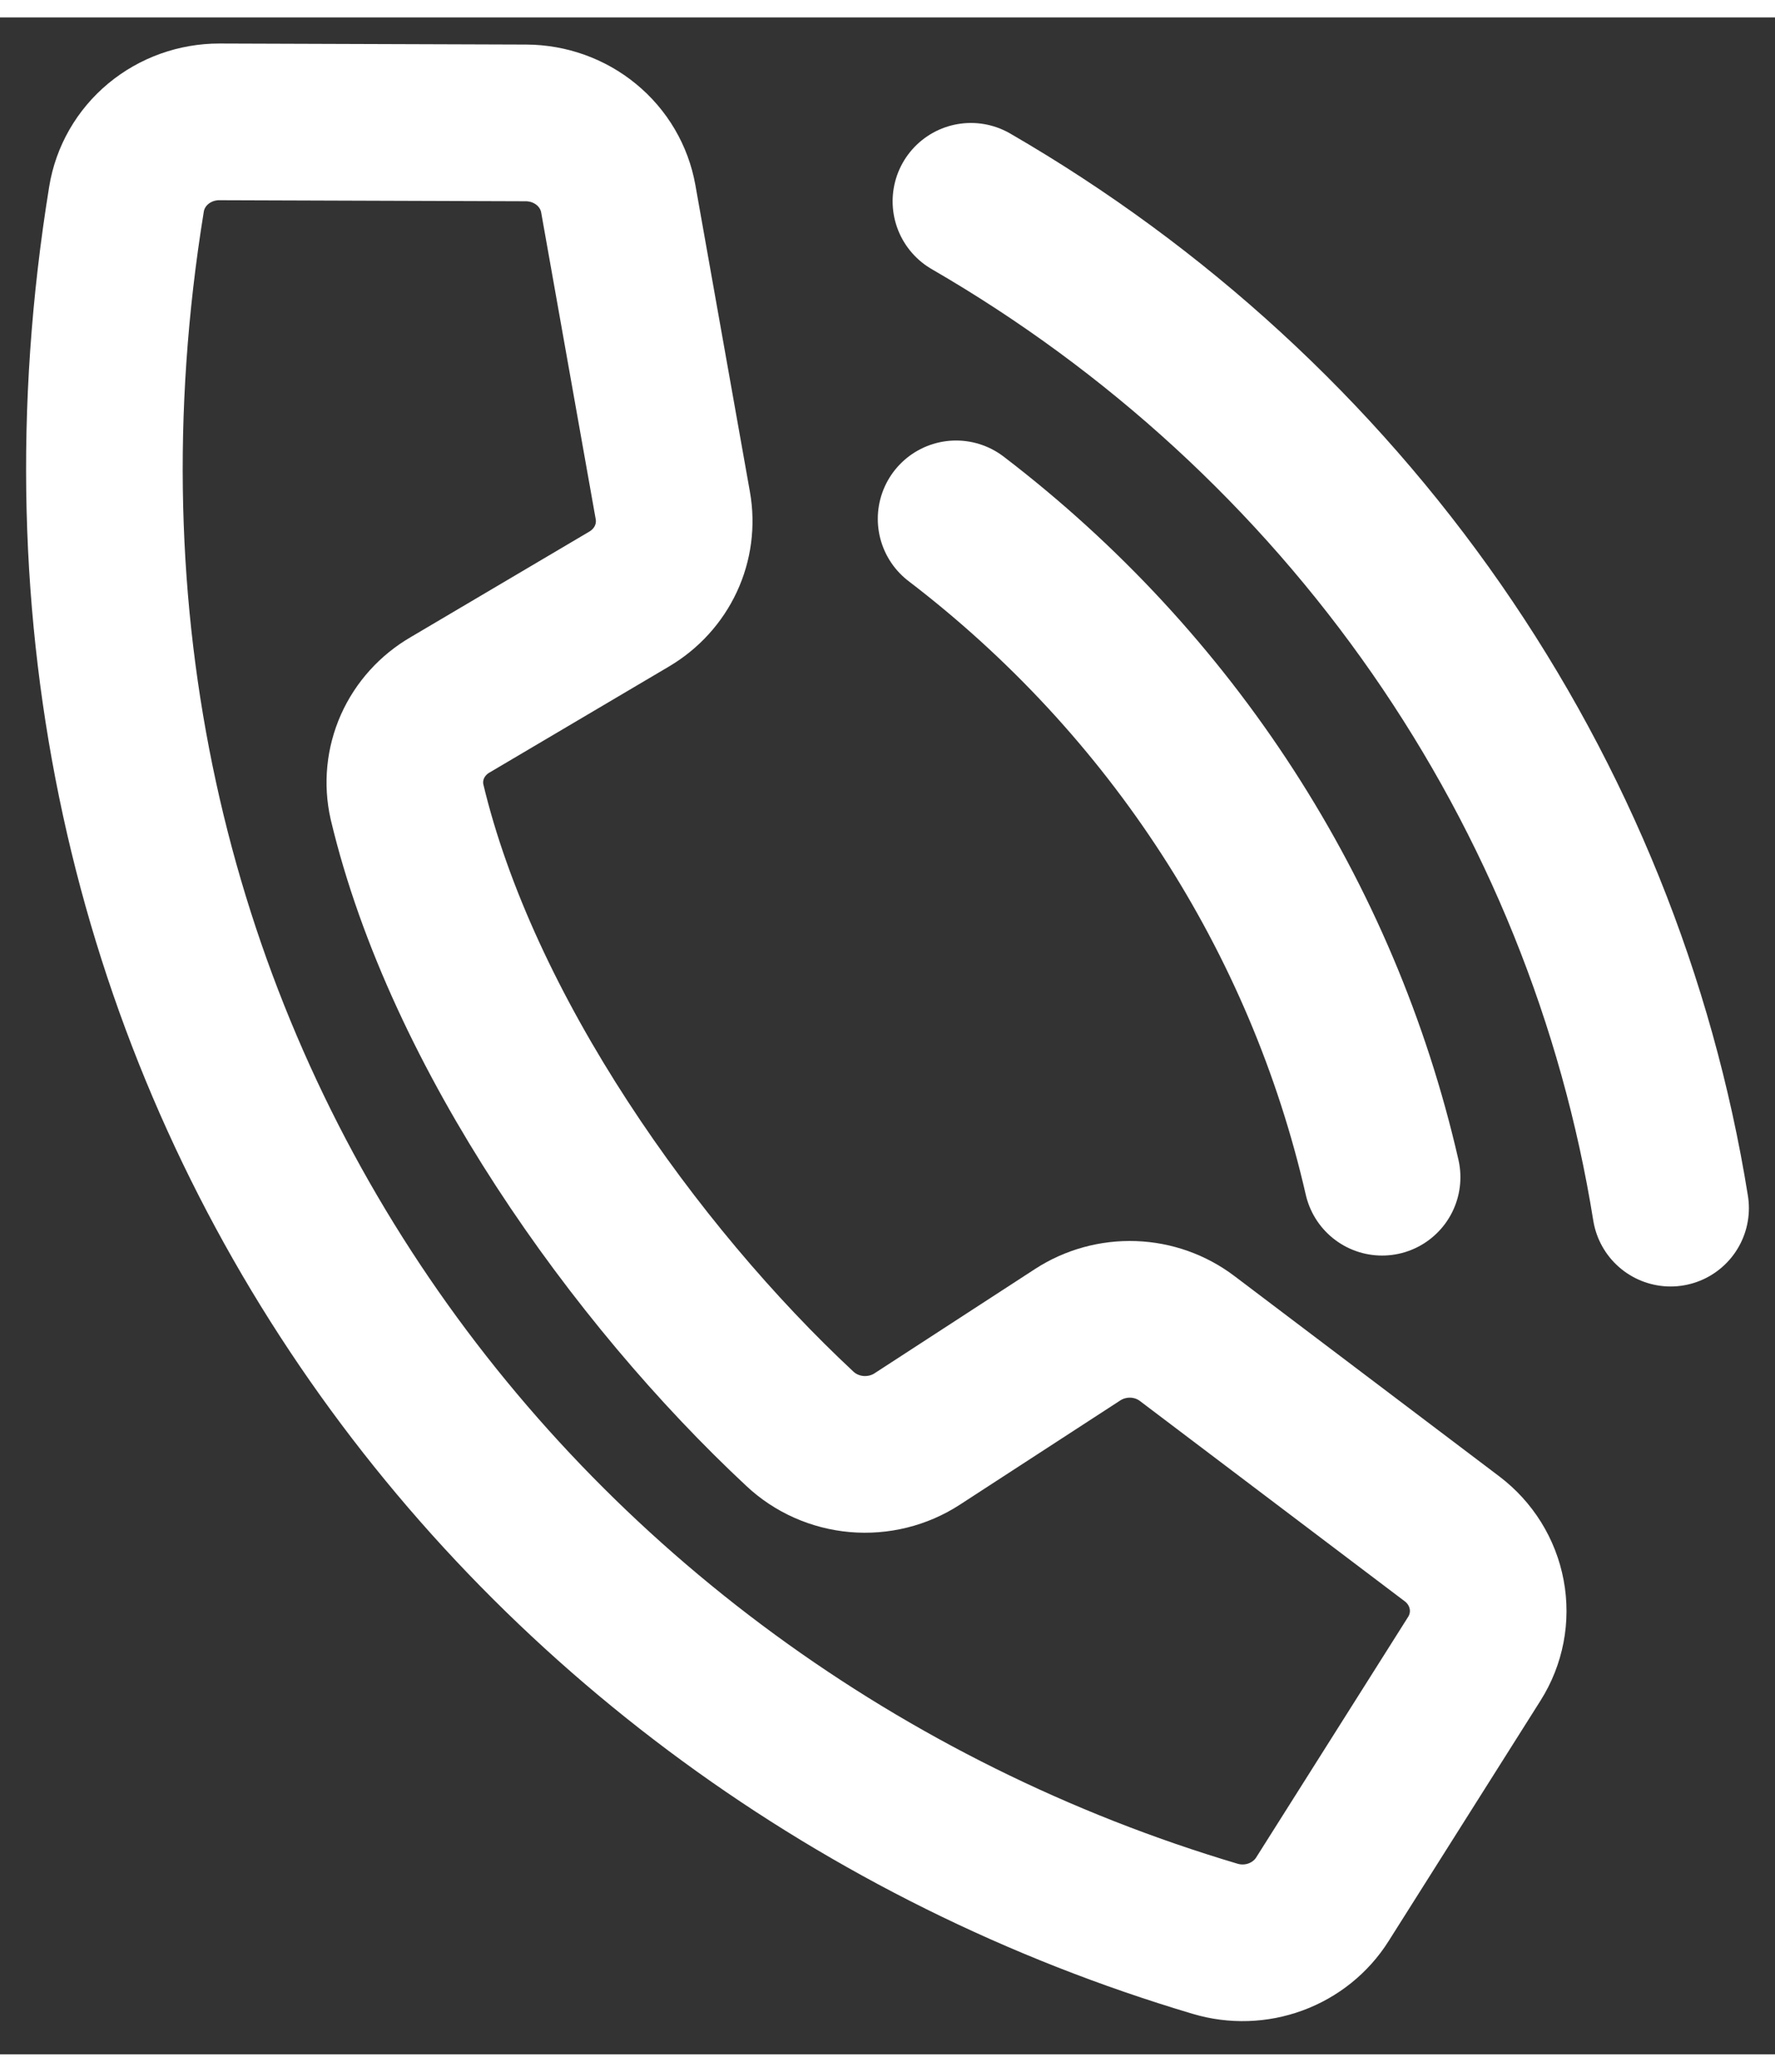
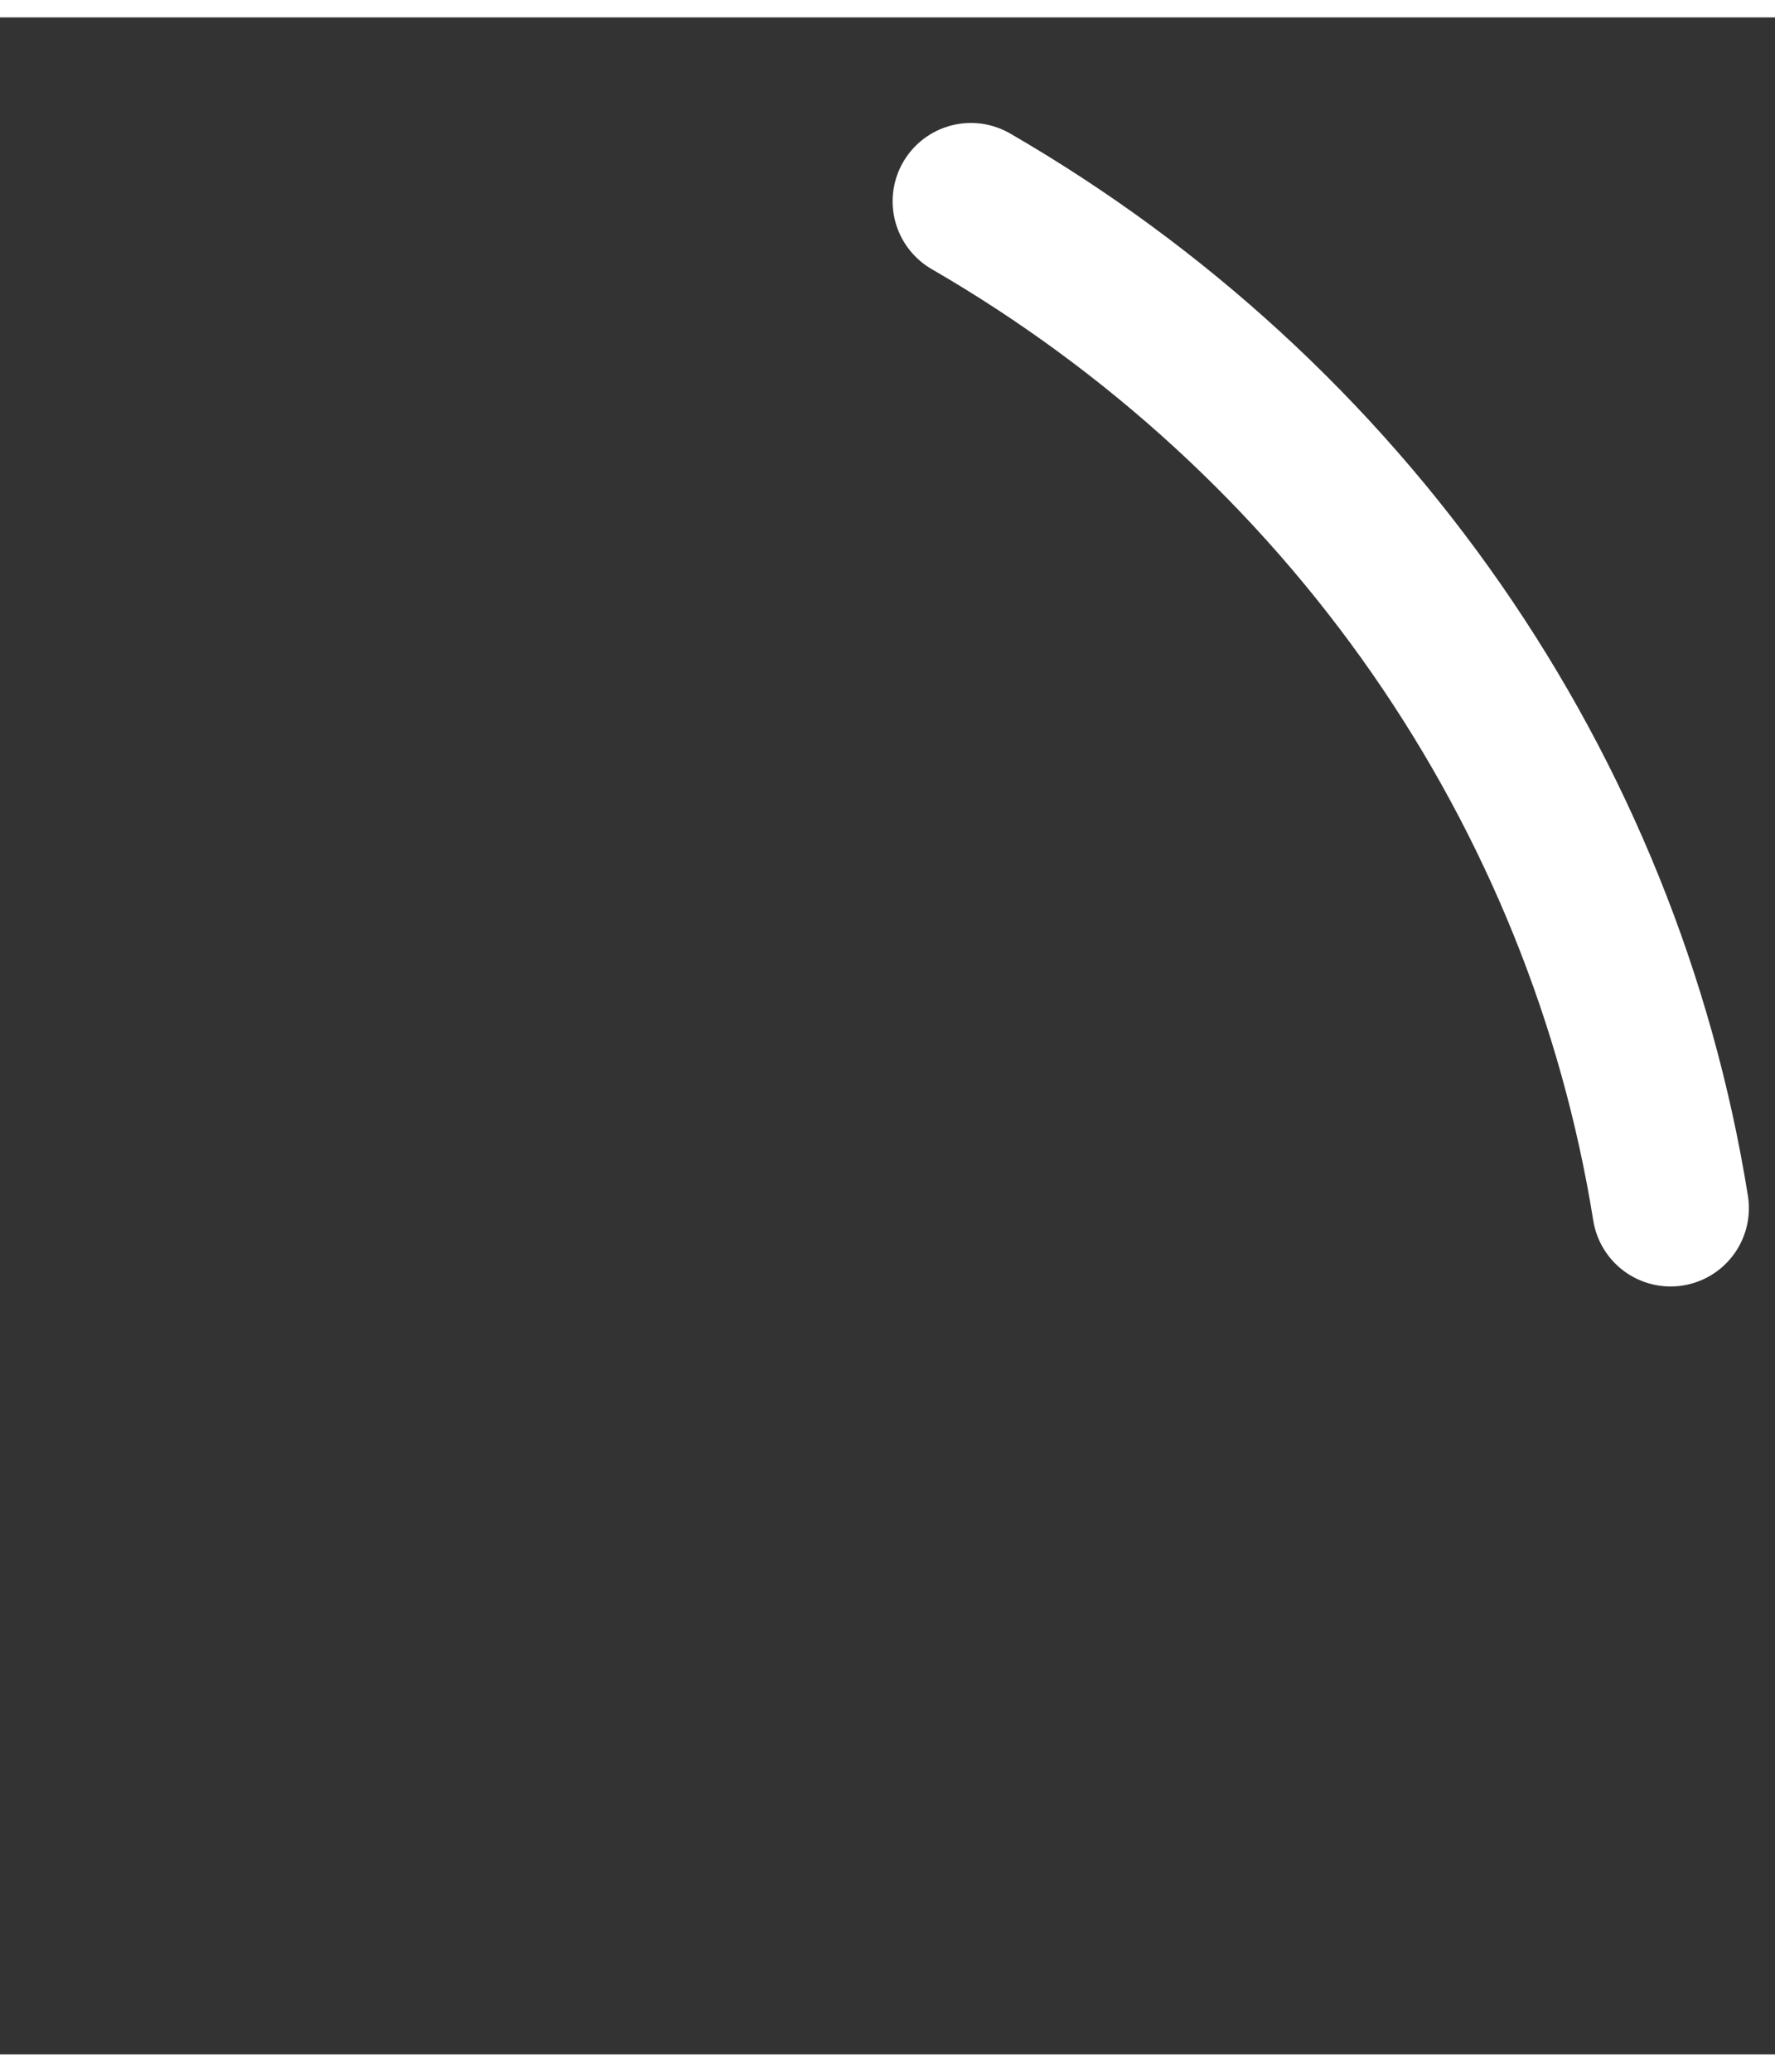
<svg xmlns="http://www.w3.org/2000/svg" width="30" height="35" viewBox="0 0 34 39" fill="none">
  <rect x="0" y="0" width="34" height="39" fill="#333333" stroke="none" />
-   <path d="M15.322 27.023C12.157 24.074 8.846 19.431 7.796 15.018C7.716 14.663 7.753 14.293 7.901 13.959C8.05 13.626 8.302 13.347 8.623 13.161L12.052 11.136C12.36 10.954 12.605 10.686 12.754 10.367C12.903 10.048 12.949 9.692 12.888 9.347L11.843 3.472C11.771 3.067 11.555 2.699 11.232 2.434C10.909 2.168 10.5 2.022 10.078 2.02L4.203 2C3.774 1.999 3.359 2.148 3.032 2.419C2.706 2.69 2.49 3.066 2.423 3.479C-0.211 19.69 9.776 32.776 23.278 36.788C23.658 36.901 24.065 36.888 24.436 36.751C24.807 36.614 25.121 36.362 25.329 36.033L28.241 31.425C28.473 31.058 28.557 30.62 28.477 30.197C28.398 29.773 28.161 29.392 27.811 29.128L22.741 25.295C22.444 25.07 22.082 24.941 21.706 24.928C21.329 24.915 20.959 25.017 20.645 25.22L17.566 27.22C17.225 27.441 16.817 27.541 16.409 27.506C16.001 27.47 15.617 27.3 15.322 27.023V27.023Z" stroke="white" stroke-width="3" stroke-linecap="round" stroke-linejoin="round" />
-   <path d="M18.314 9.601C22.449 12.76 25.331 17.214 26.474 22.206" stroke="white" stroke-width="3" stroke-linecap="round" stroke-linejoin="round" />
  <path d="M18.598 3.521C22.152 5.577 25.196 8.371 27.513 11.703C29.829 15.035 31.362 18.824 32 22.798" stroke="white" stroke-width="3" stroke-linecap="round" stroke-linejoin="round" />
</svg>